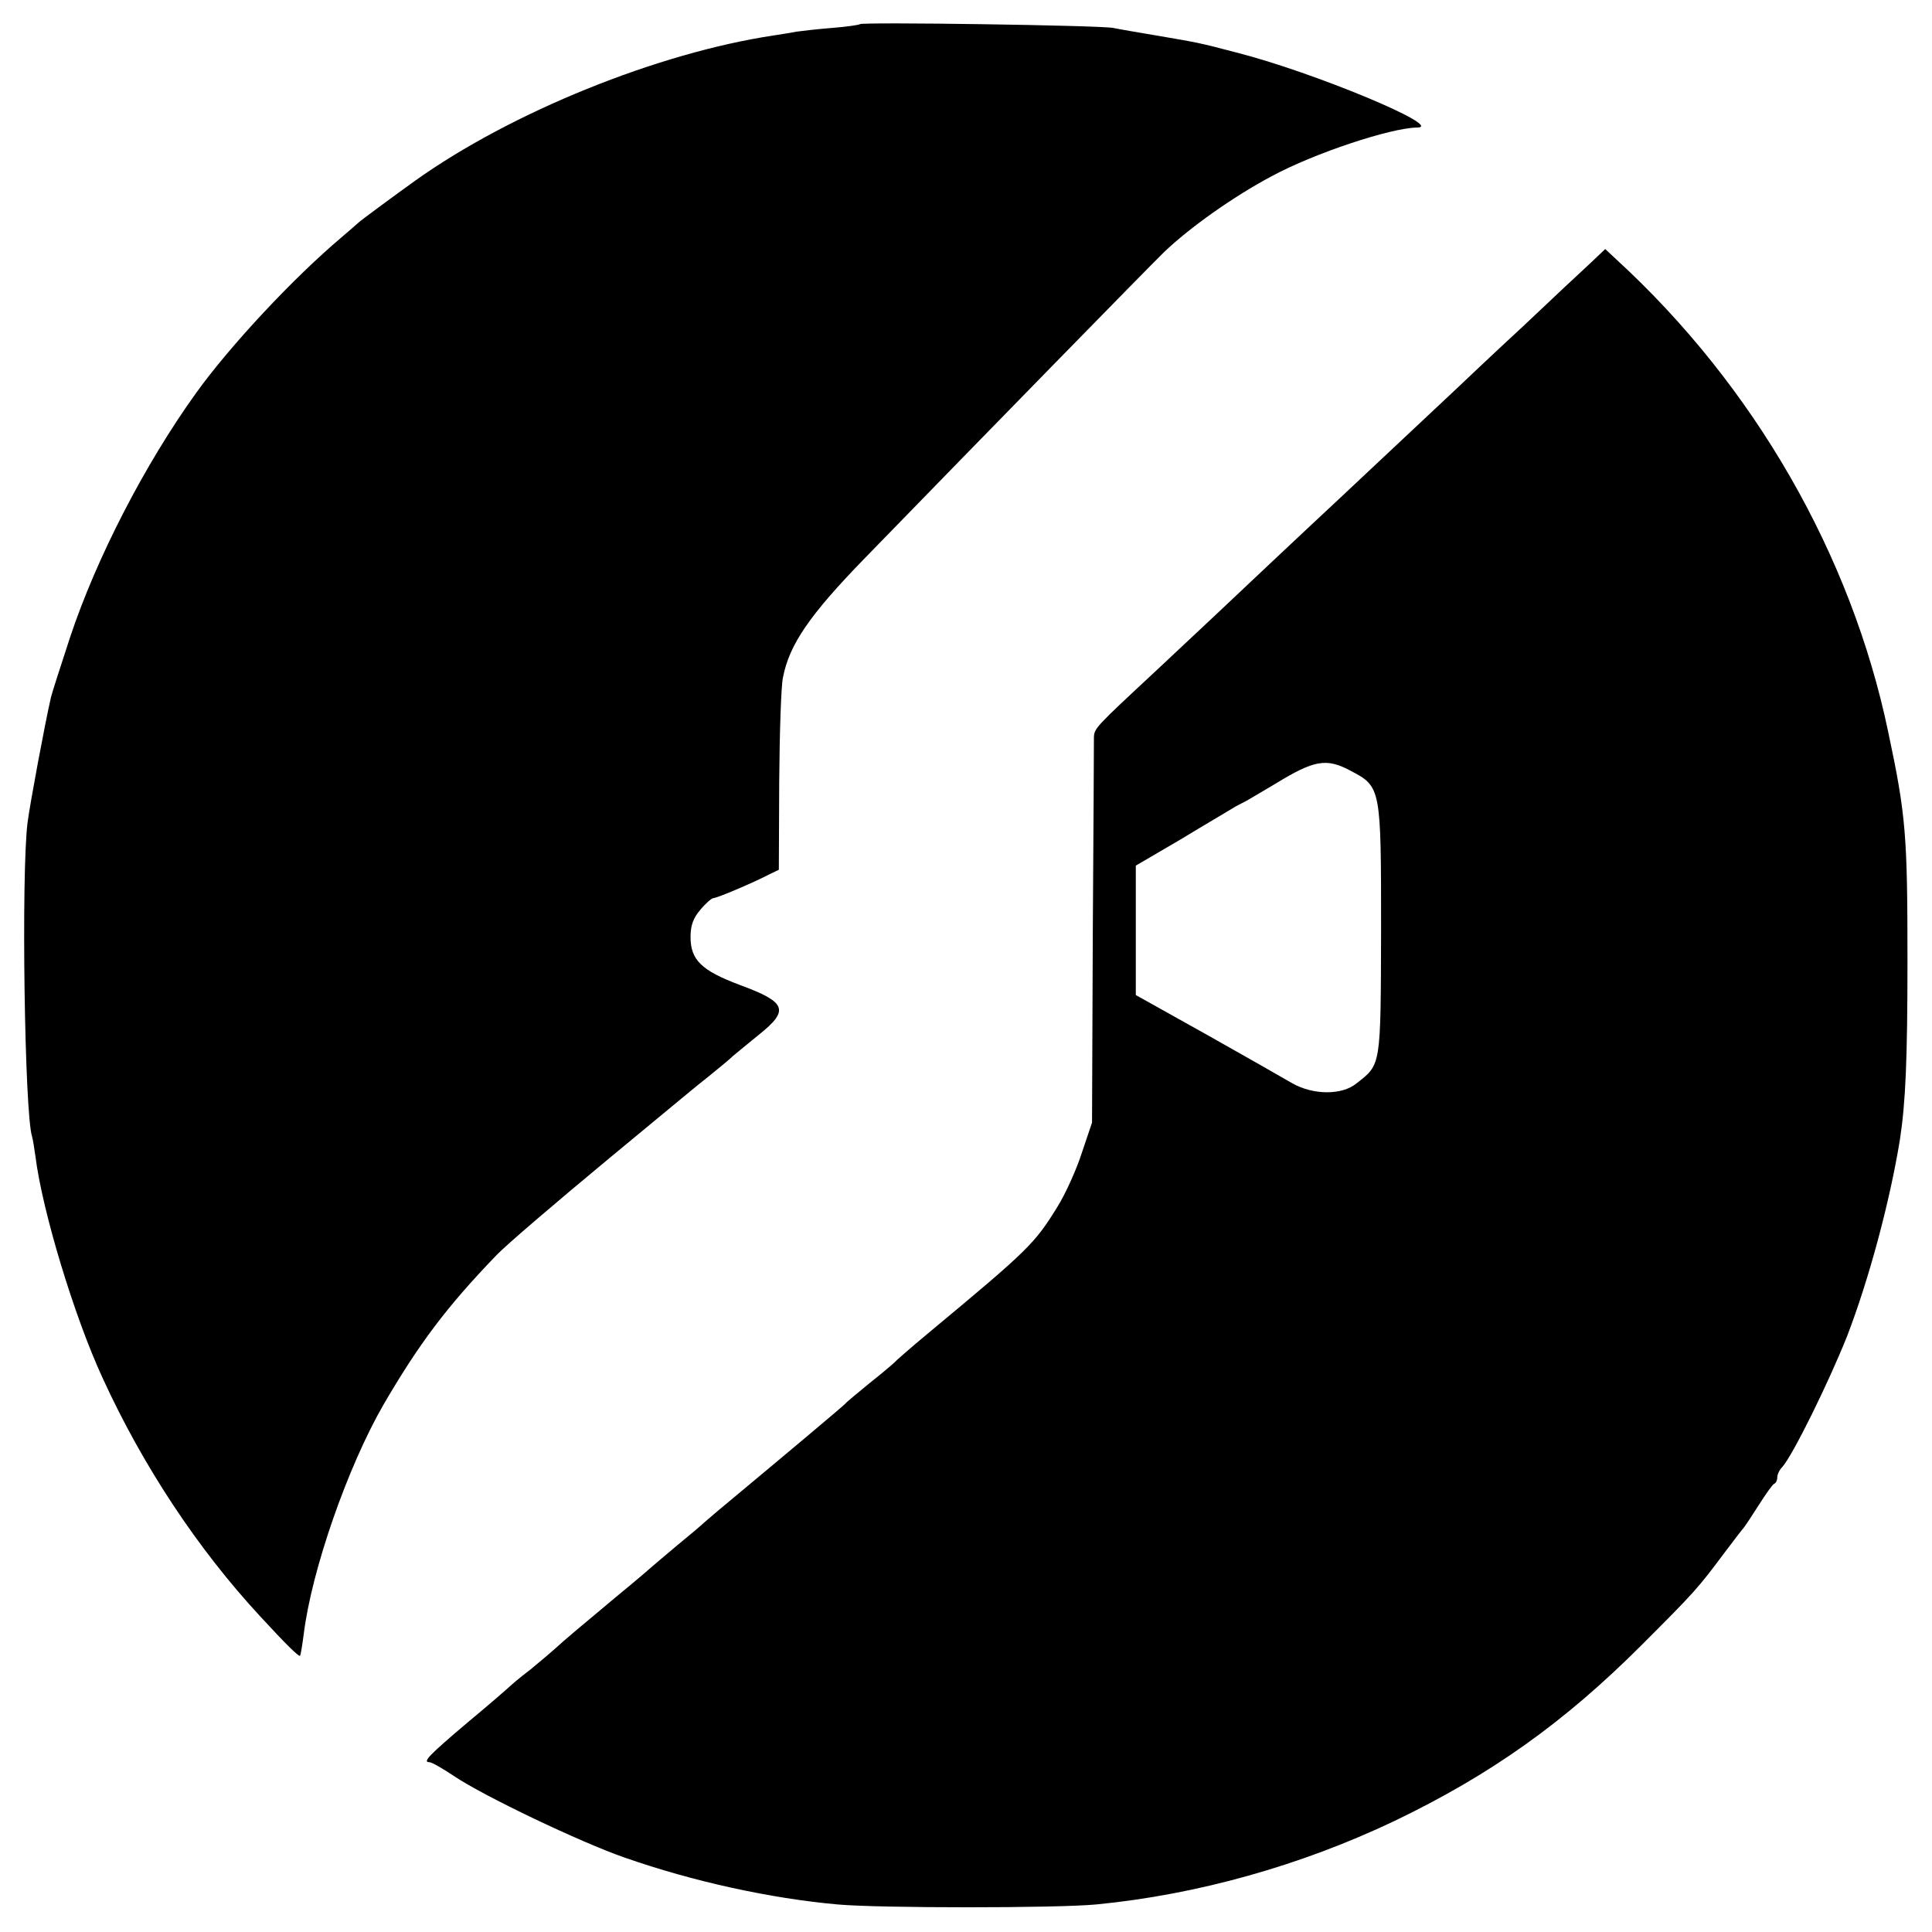
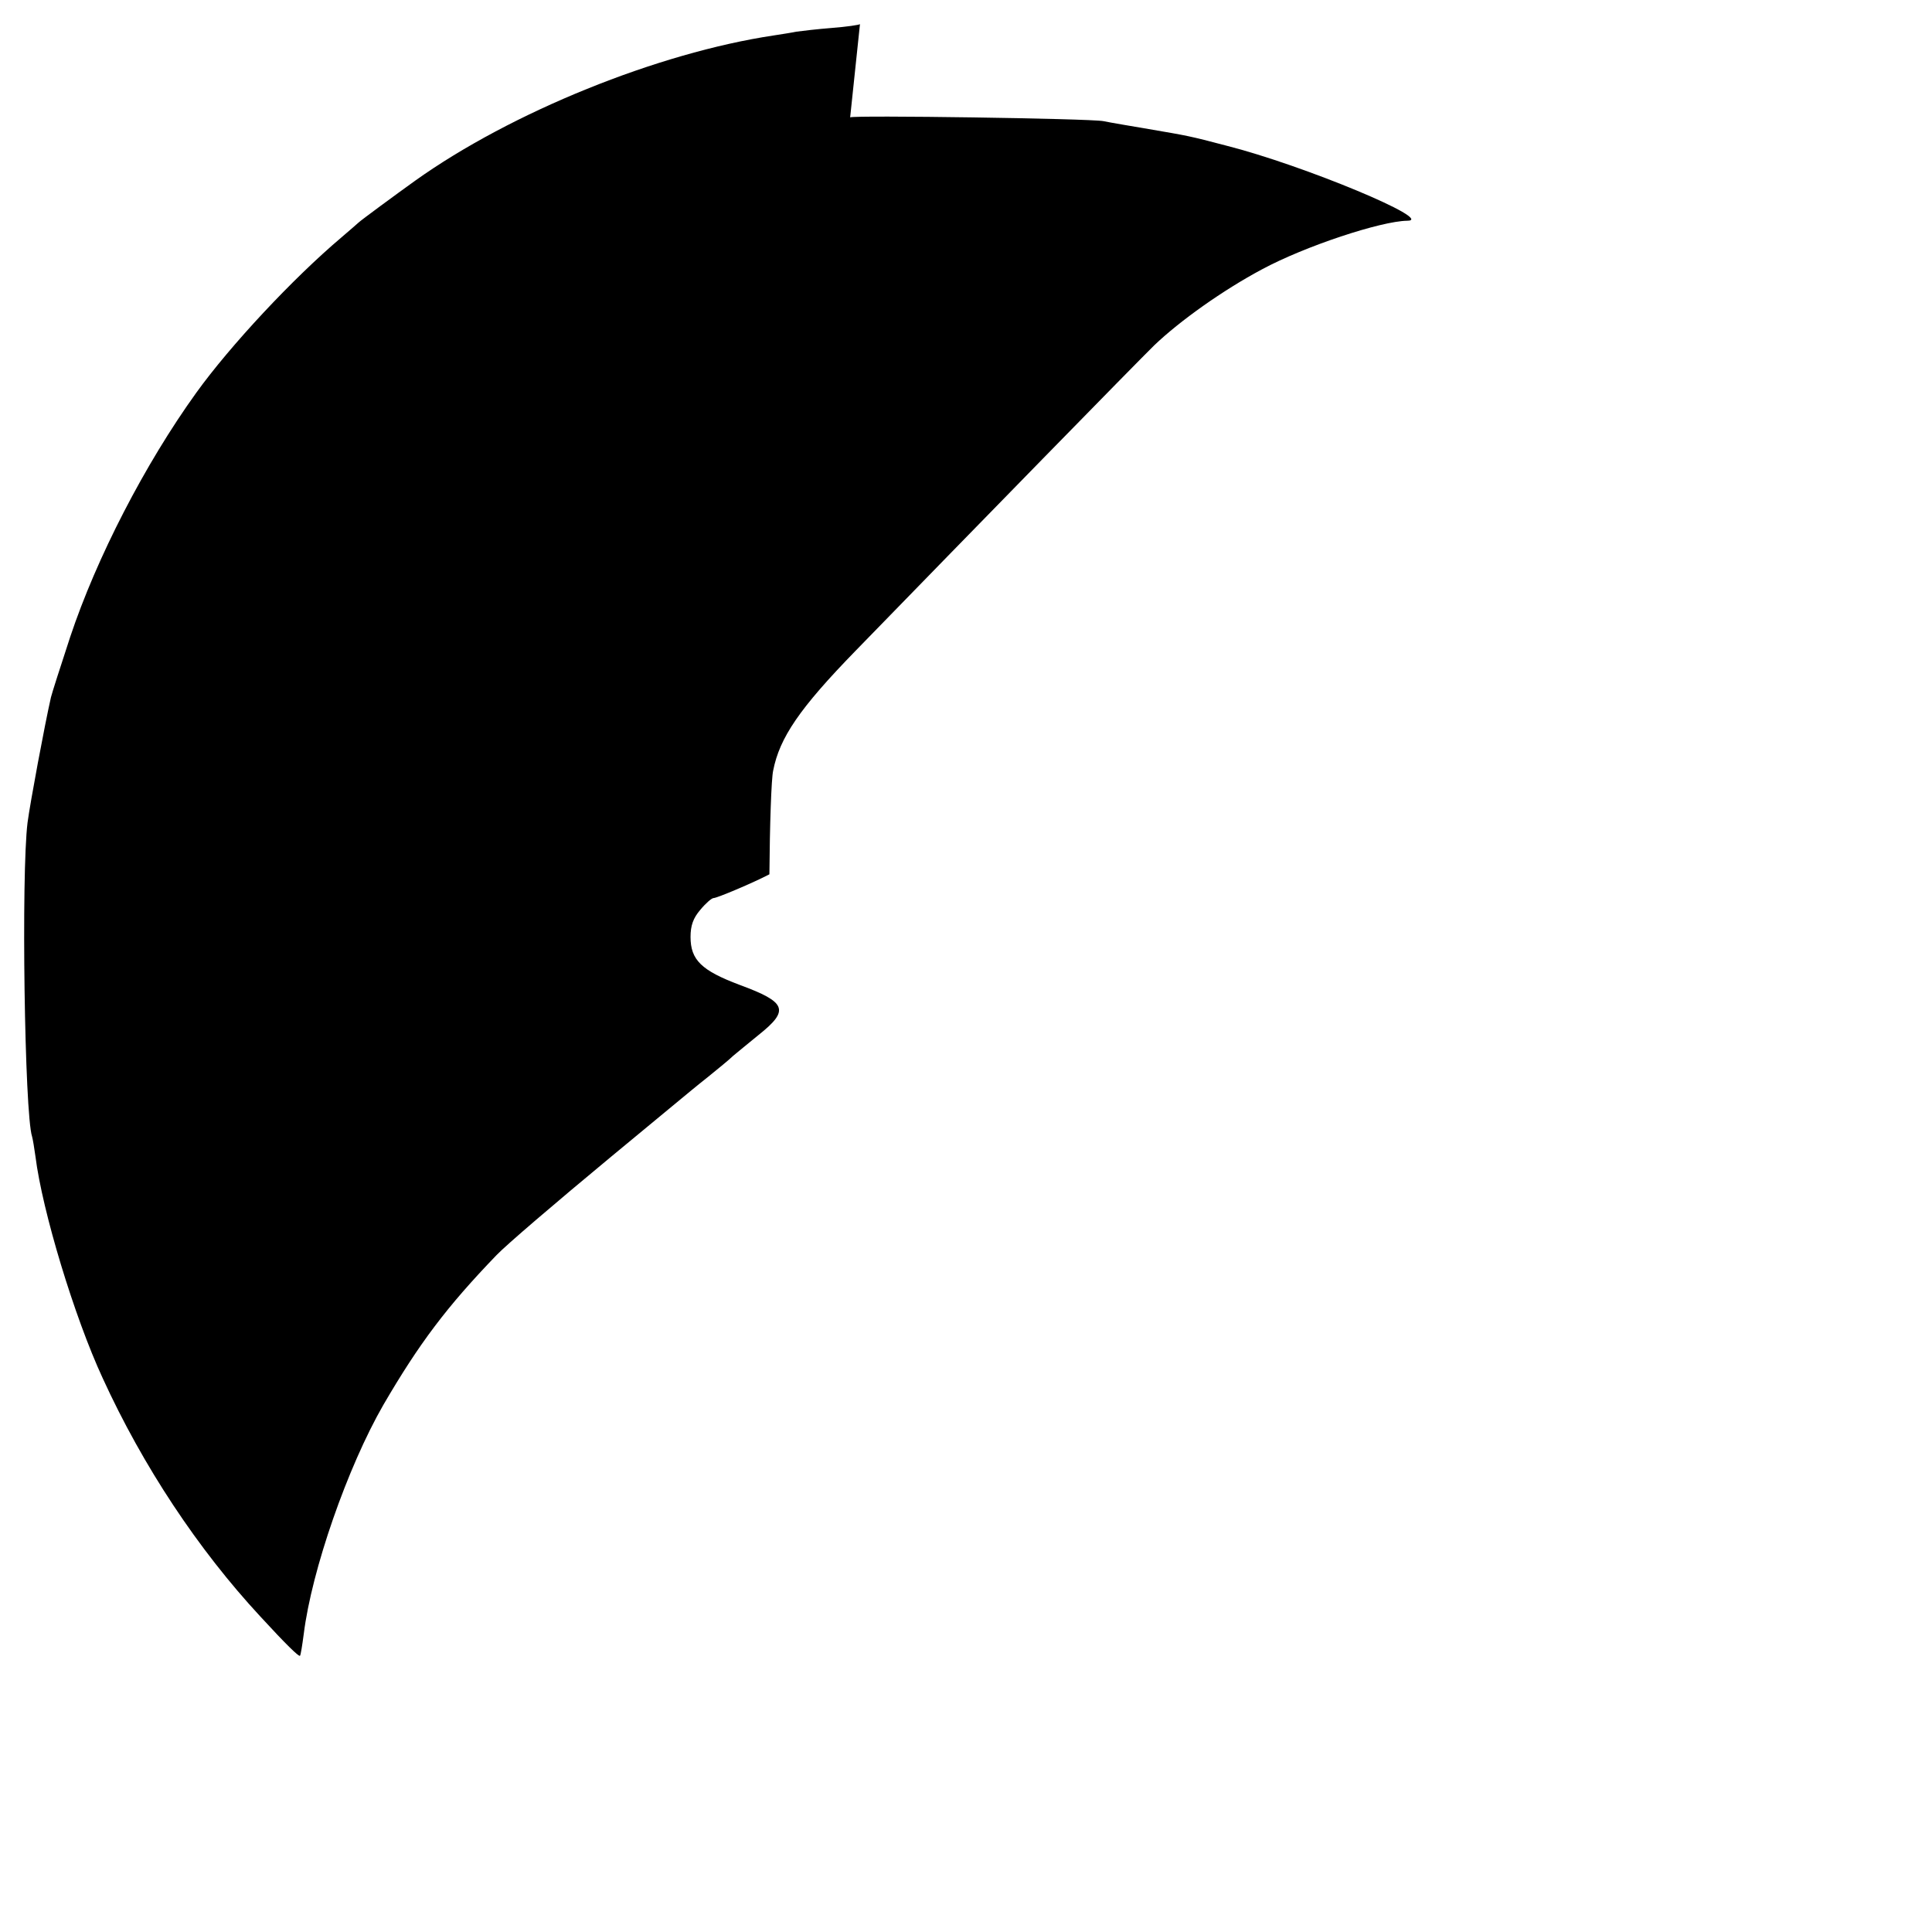
<svg xmlns="http://www.w3.org/2000/svg" version="1.0" width="512pt" height="512pt" viewBox="0 0 512 512" preserveAspectRatio="xMidYMid meet">
  <g transform="translate(0,512) scale(0.1,-0.1)" fill="#000000" stroke="none">
-     <path d="M2279 5056 c-2 -2 -35 -7 -74 -10 -38 -3 -81 -8 -95 -10 -14 -3 -41 -7 -60 -10 -306 -46 -695 -203 -950 -385 -53 -38 -144 -105 -150 -111 -3 -3 -23 -20 -45 -39 -129 -109 -295 -287 -385 -412 -136 -189 -264 -437 -334 -647 -26 -79 -49 -151 -51 -160 -17 -75 -55 -279 -62 -332 -17 -136 -8 -772 12 -832 2 -7 6 -31 9 -53 18 -144 103 -425 178 -587 107 -234 253 -454 418 -632 68 -74 102 -107 105 -104 2 2 6 28 10 58 21 169 116 442 211 607 95 163 168 260 300 397 26 27 152 135 304 261 91 75 174 144 185 153 11 9 42 35 70 57 27 22 58 47 68 57 11 9 41 34 67 55 83 66 75 87 -50 133 -101 38 -130 66 -130 127 0 30 7 50 26 72 14 17 30 31 35 31 9 0 104 40 148 63 l25 12 1 235 c1 129 5 253 10 275 17 87 70 165 218 317 315 324 745 764 792 810 68 65 182 146 285 201 115 62 316 128 385 129 78 0 -274 147 -479 199 -99 26 -101 26 -206 44 -47 8 -101 17 -120 21 -37 7 -664 16 -671 10z" />
-     <path d="M4214 4422 c-22 -20 -102 -95 -178 -167 -77 -71 -156 -146 -176 -165 -32 -30 -193 -181 -324 -304 -70 -65 -276 -259 -315 -296 -20 -19 -93 -87 -160 -150 -158 -147 -161 -150 -162 -174 0 -12 -1 -246 -3 -521 l-2 -500 -27 -80 c-14 -44 -43 -108 -64 -142 -61 -99 -76 -114 -343 -336 -47 -39 -87 -74 -90 -78 -3 -3 -32 -28 -65 -54 -33 -27 -62 -51 -65 -55 -4 -5 -148 -126 -339 -285 -13 -11 -29 -25 -35 -30 -6 -6 -38 -33 -71 -60 -33 -28 -62 -52 -65 -55 -3 -3 -45 -39 -95 -80 -97 -81 -139 -116 -165 -140 -9 -8 -38 -33 -65 -55 -28 -21 -52 -42 -55 -45 -3 -3 -52 -46 -110 -94 -104 -88 -121 -106 -102 -106 6 0 34 -16 64 -36 78 -53 338 -177 454 -217 180 -63 385 -108 564 -124 109 -10 580 -10 685 0 268 26 542 103 790 221 256 123 450 261 655 466 142 142 149 150 220 245 25 33 47 62 50 65 3 3 21 30 40 60 19 30 38 57 42 58 5 2 8 10 8 17 0 8 6 20 13 27 28 31 123 224 172 347 58 151 113 355 140 521 15 98 20 211 20 475 0 331 -4 384 -51 605 -98 470 -356 918 -720 1252 l-30 28 -40 -38z m-634 -1345 c80 -42 80 -45 80 -423 -1 -363 0 -354 -65 -405 -39 -32 -115 -31 -170 0 -22 13 -124 71 -227 129 l-188 105 0 171 0 172 118 69 c64 39 126 75 137 82 11 7 27 15 35 19 8 4 44 26 80 47 103 63 135 69 200 34z" />
+     <path d="M2279 5056 c-2 -2 -35 -7 -74 -10 -38 -3 -81 -8 -95 -10 -14 -3 -41 -7 -60 -10 -306 -46 -695 -203 -950 -385 -53 -38 -144 -105 -150 -111 -3 -3 -23 -20 -45 -39 -129 -109 -295 -287 -385 -412 -136 -189 -264 -437 -334 -647 -26 -79 -49 -151 -51 -160 -17 -75 -55 -279 -62 -332 -17 -136 -8 -772 12 -832 2 -7 6 -31 9 -53 18 -144 103 -425 178 -587 107 -234 253 -454 418 -632 68 -74 102 -107 105 -104 2 2 6 28 10 58 21 169 116 442 211 607 95 163 168 260 300 397 26 27 152 135 304 261 91 75 174 144 185 153 11 9 42 35 70 57 27 22 58 47 68 57 11 9 41 34 67 55 83 66 75 87 -50 133 -101 38 -130 66 -130 127 0 30 7 50 26 72 14 17 30 31 35 31 9 0 104 40 148 63 c1 129 5 253 10 275 17 87 70 165 218 317 315 324 745 764 792 810 68 65 182 146 285 201 115 62 316 128 385 129 78 0 -274 147 -479 199 -99 26 -101 26 -206 44 -47 8 -101 17 -120 21 -37 7 -664 16 -671 10z" />
  </g>
</svg>